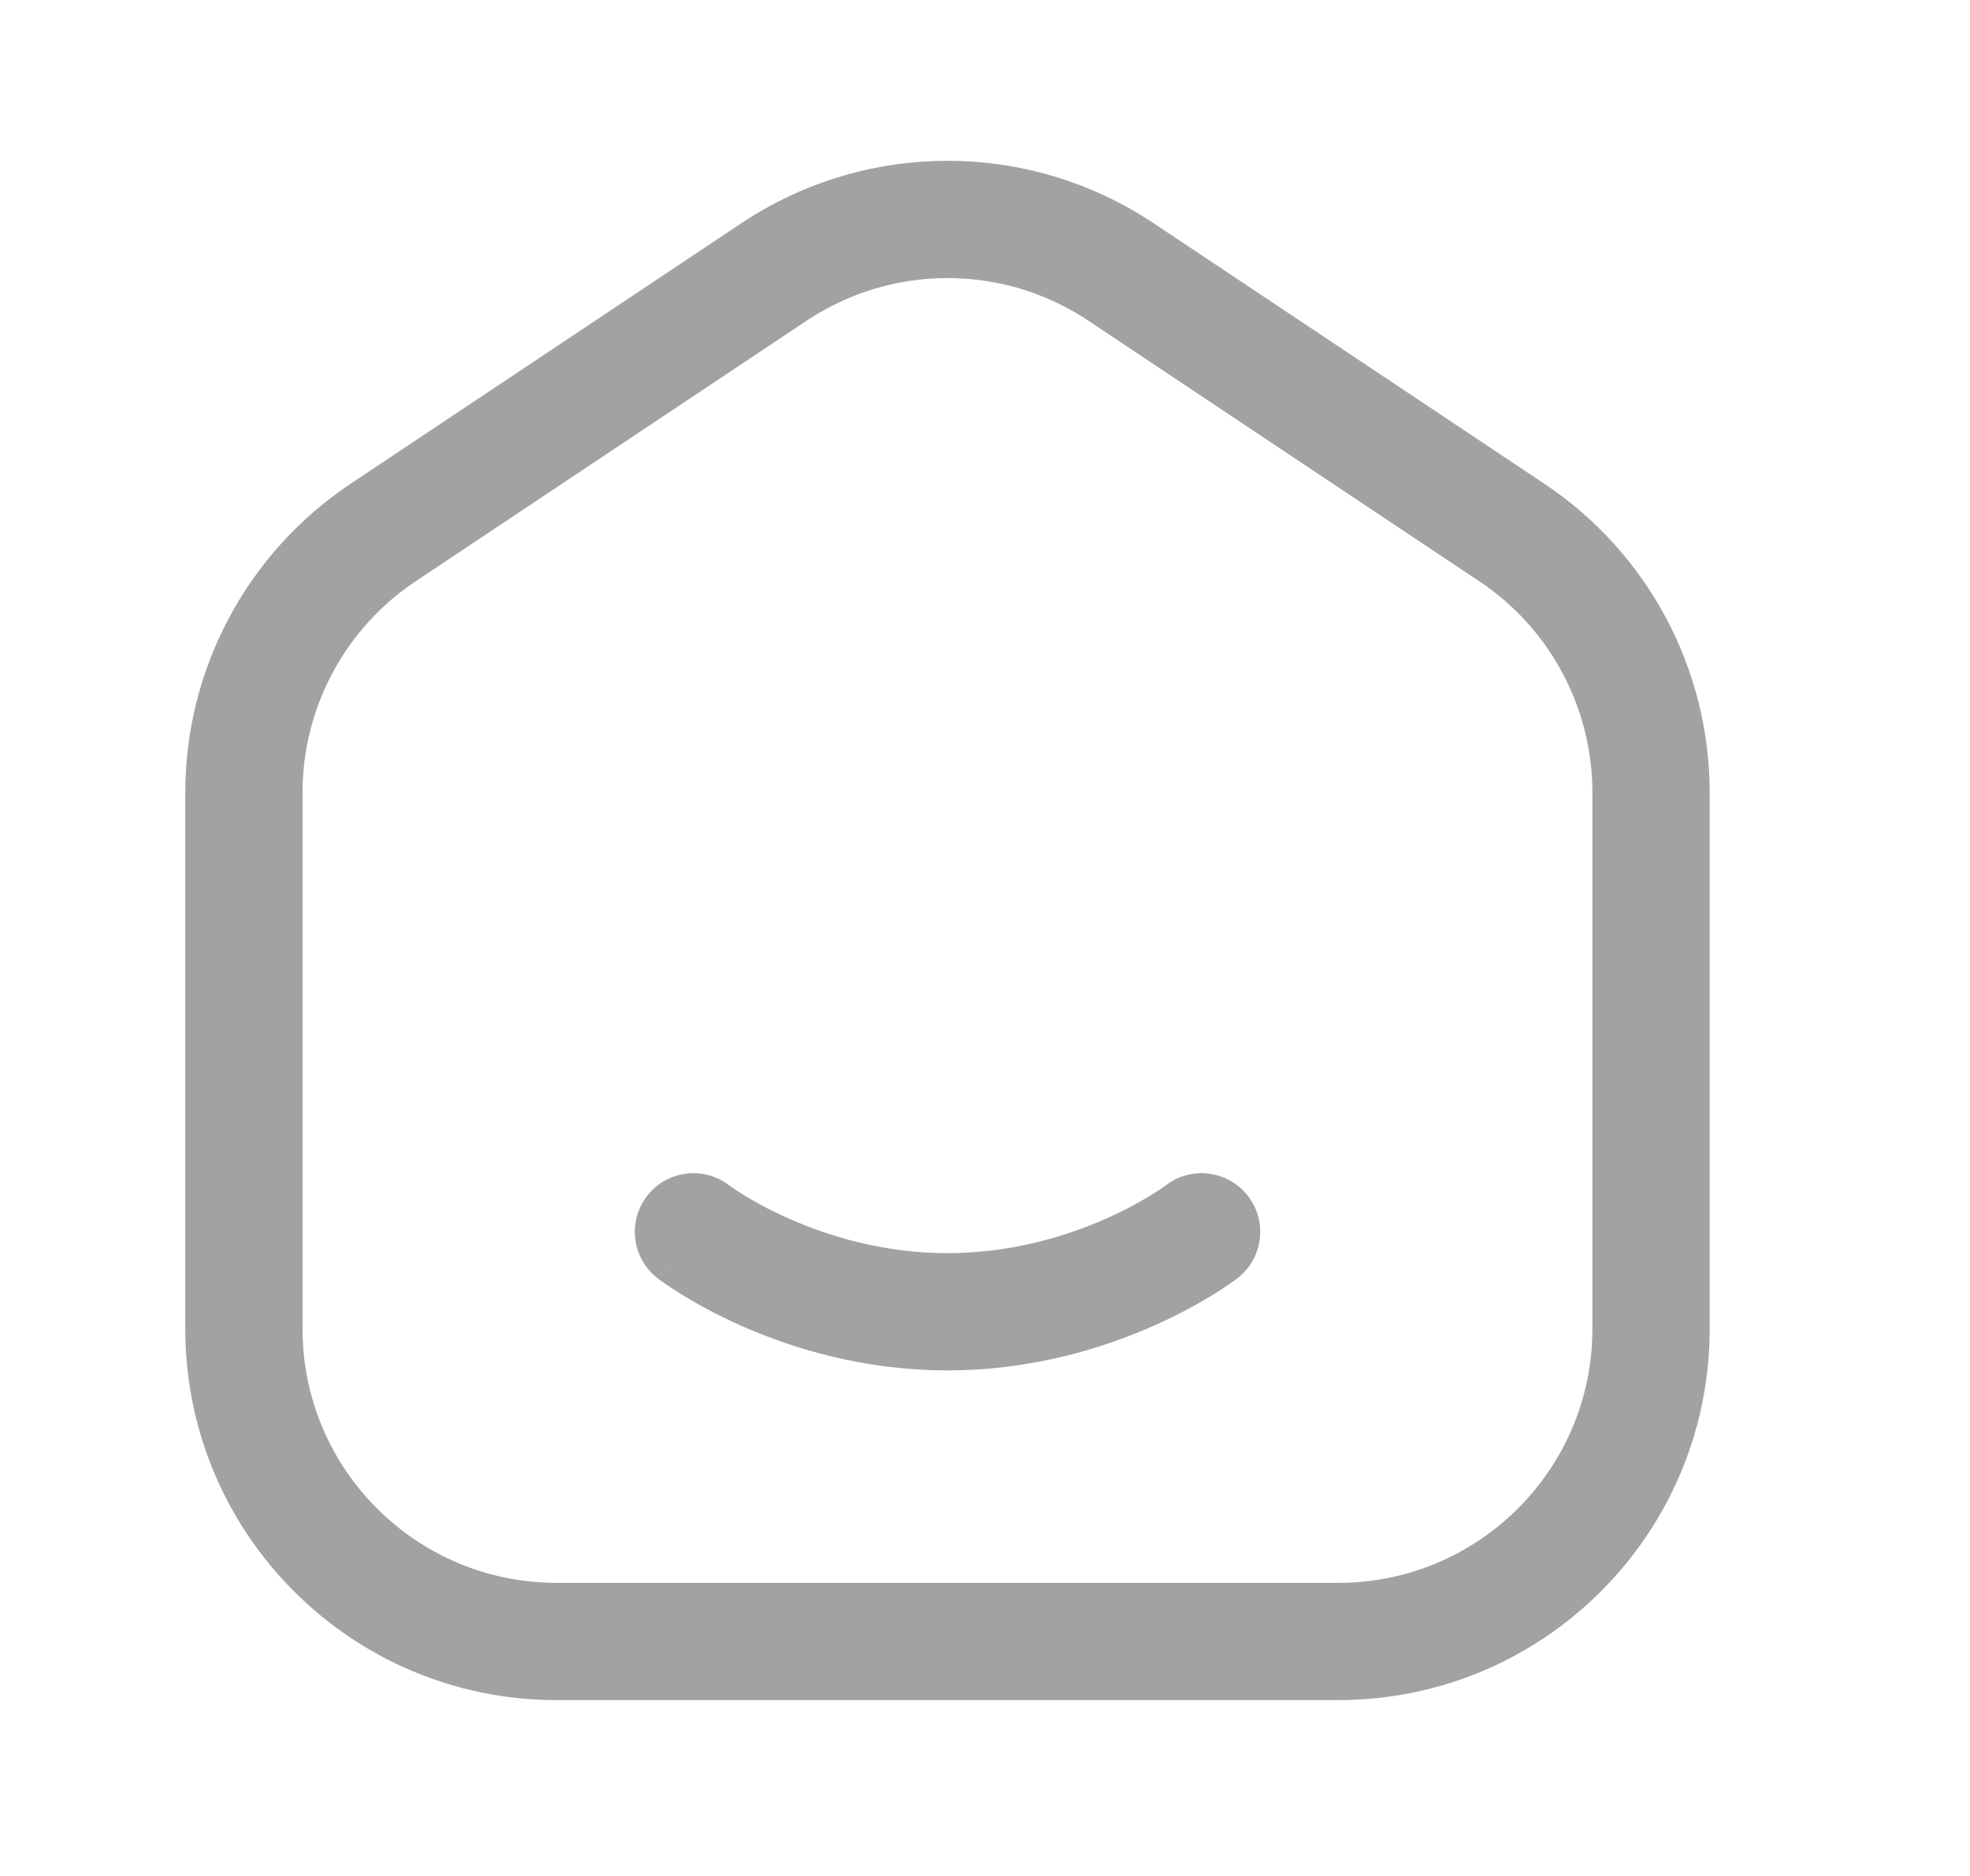
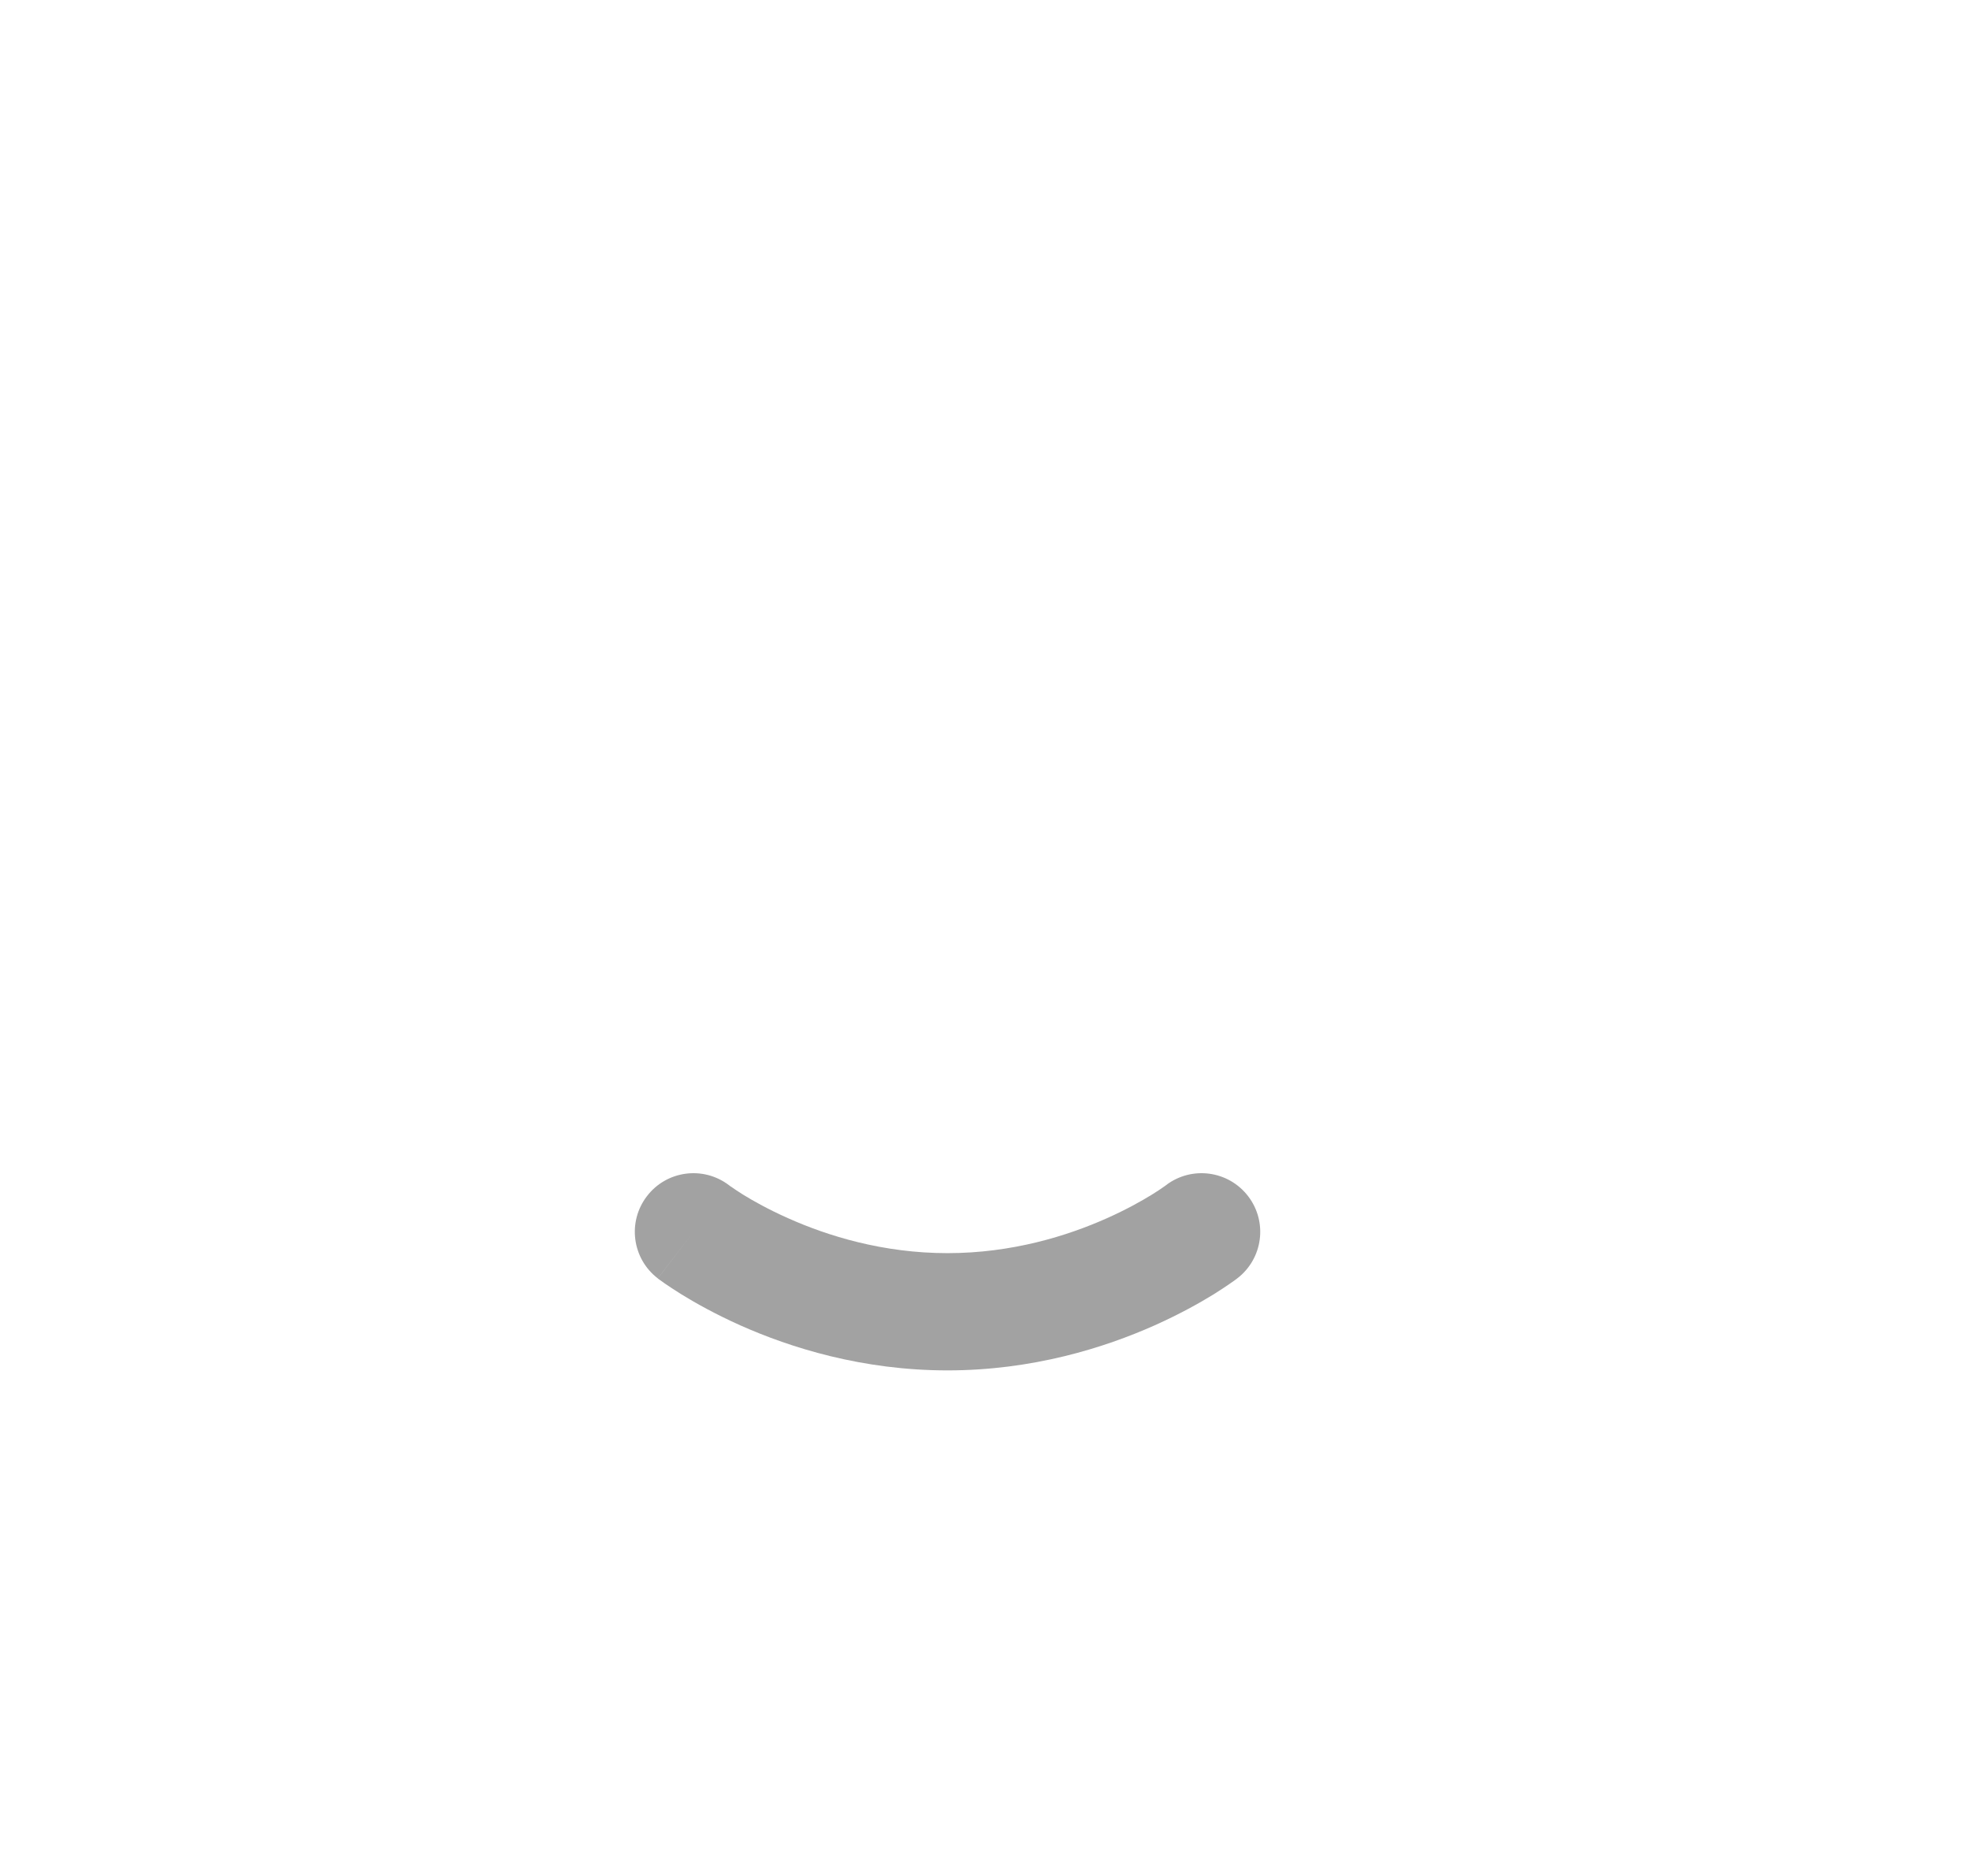
<svg xmlns="http://www.w3.org/2000/svg" width="21" height="20" viewBox="0 0 21 20" fill="none">
-   <path fill-rule="evenodd" clip-rule="evenodd" d="M11.602 3.419C10.693 2.813 9.508 2.813 8.598 3.419L4.431 6.197C3.678 6.699 3.225 7.545 3.225 8.451V14.167C3.225 15.662 4.438 16.875 5.933 16.875H14.267C15.762 16.875 16.975 15.662 16.975 14.167V8.451C16.975 7.545 16.523 6.699 15.769 6.197L11.602 3.419ZM7.904 2.379C9.234 1.493 10.966 1.493 12.296 2.379L16.462 5.157C17.564 5.891 18.225 7.127 18.225 8.451V14.167C18.225 16.353 16.453 18.125 14.267 18.125H5.933C3.747 18.125 1.975 16.353 1.975 14.167V8.451C1.975 7.127 2.637 5.891 3.738 5.157L7.904 2.379Z" fill="#A2A2A2" />
  <path fill-rule="evenodd" clip-rule="evenodd" d="M12.43 12.635C12.704 12.427 13.095 12.479 13.305 12.753C13.515 13.027 13.463 13.419 13.189 13.629L12.809 13.133C13.189 13.629 13.189 13.629 13.189 13.629L13.188 13.63L13.187 13.63L13.185 13.632L13.18 13.636L13.165 13.647C13.152 13.656 13.136 13.668 13.114 13.683C13.072 13.712 13.014 13.751 12.939 13.798C12.79 13.89 12.576 14.01 12.308 14.13C11.774 14.368 11.009 14.61 10.1 14.61C9.191 14.61 8.426 14.368 7.892 14.13C7.624 14.01 7.411 13.89 7.262 13.798C7.187 13.751 7.128 13.712 7.086 13.683C7.065 13.668 7.048 13.656 7.036 13.647L7.02 13.636L7.015 13.632L7.013 13.63L7.012 13.63C7.012 13.63 7.012 13.629 7.392 13.133L7.012 13.629C6.738 13.419 6.686 13.027 6.896 12.753C7.105 12.479 7.496 12.427 7.77 12.635L7.774 12.638C7.778 12.642 7.787 12.648 7.8 12.656C7.825 12.674 7.865 12.701 7.919 12.735C8.028 12.802 8.192 12.895 8.402 12.988C8.822 13.176 9.412 13.36 10.1 13.36C10.789 13.36 11.378 13.176 11.799 12.988C12.008 12.895 12.172 12.802 12.281 12.735C12.336 12.701 12.376 12.674 12.401 12.656C12.413 12.648 12.422 12.642 12.427 12.638L12.43 12.635L12.429 12.636L12.43 12.635ZM12.43 12.635L12.429 12.637L12.43 12.635Z" fill="#A2A2A2" />
</svg>